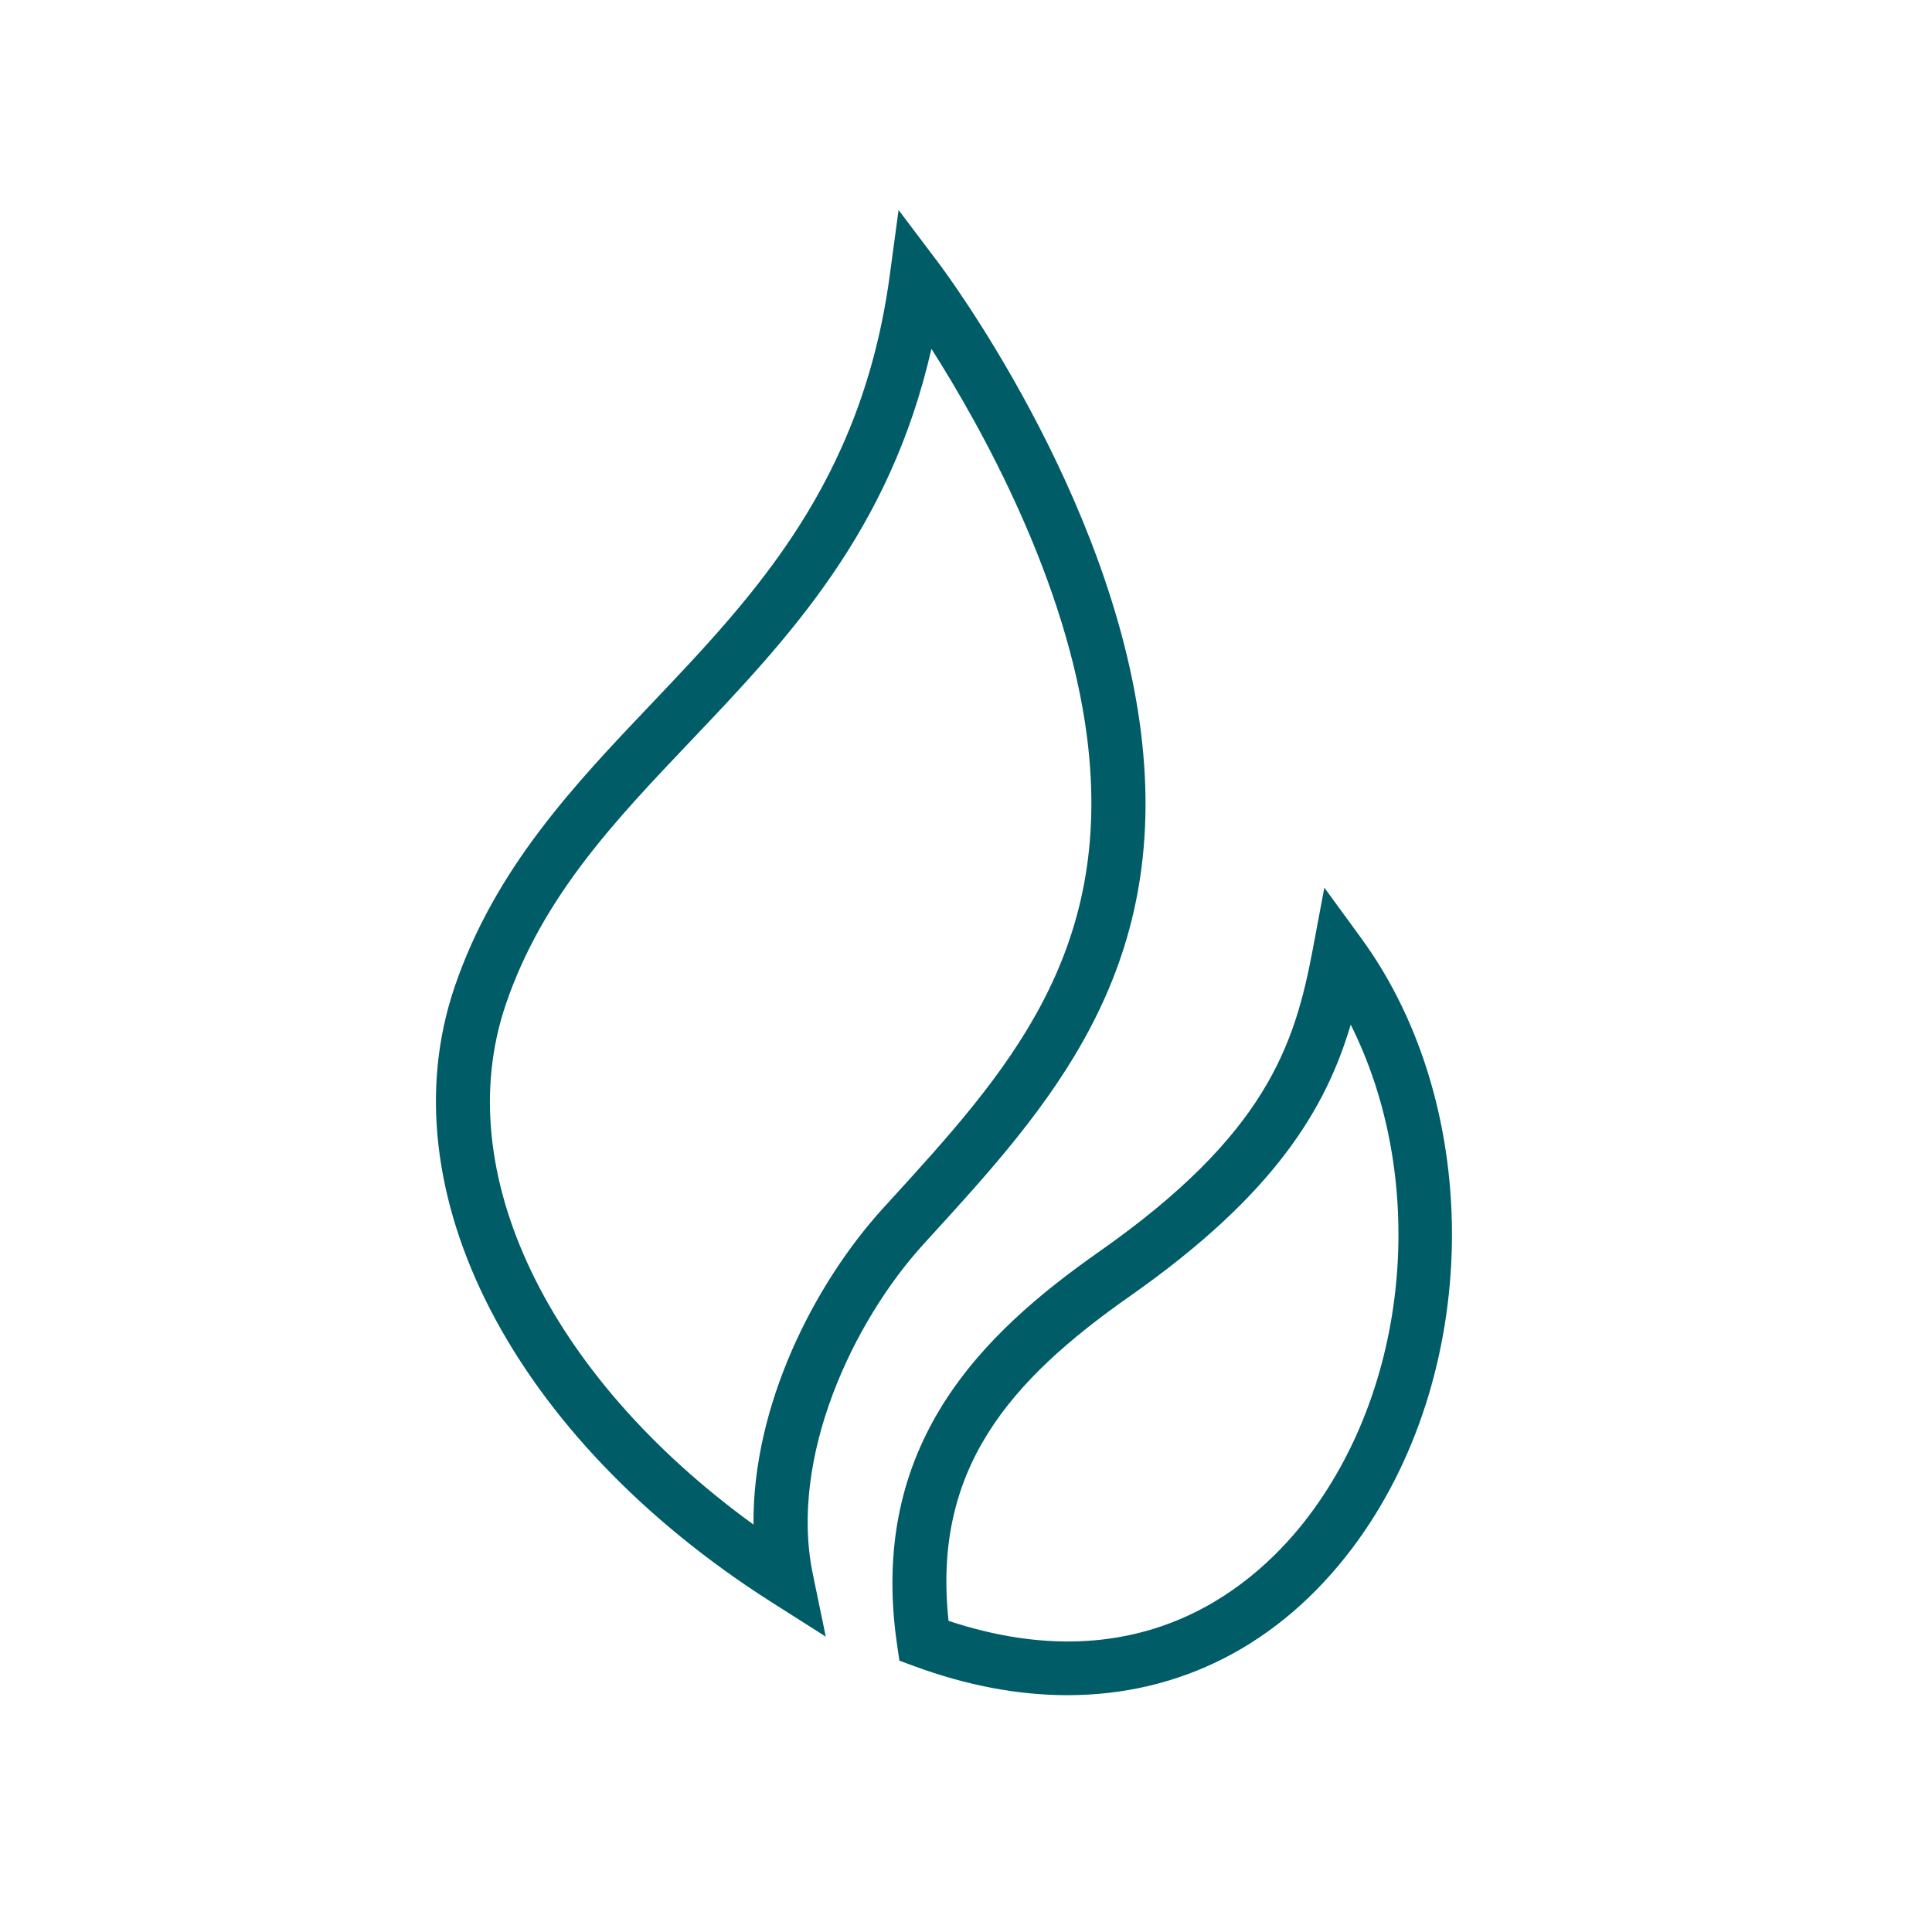
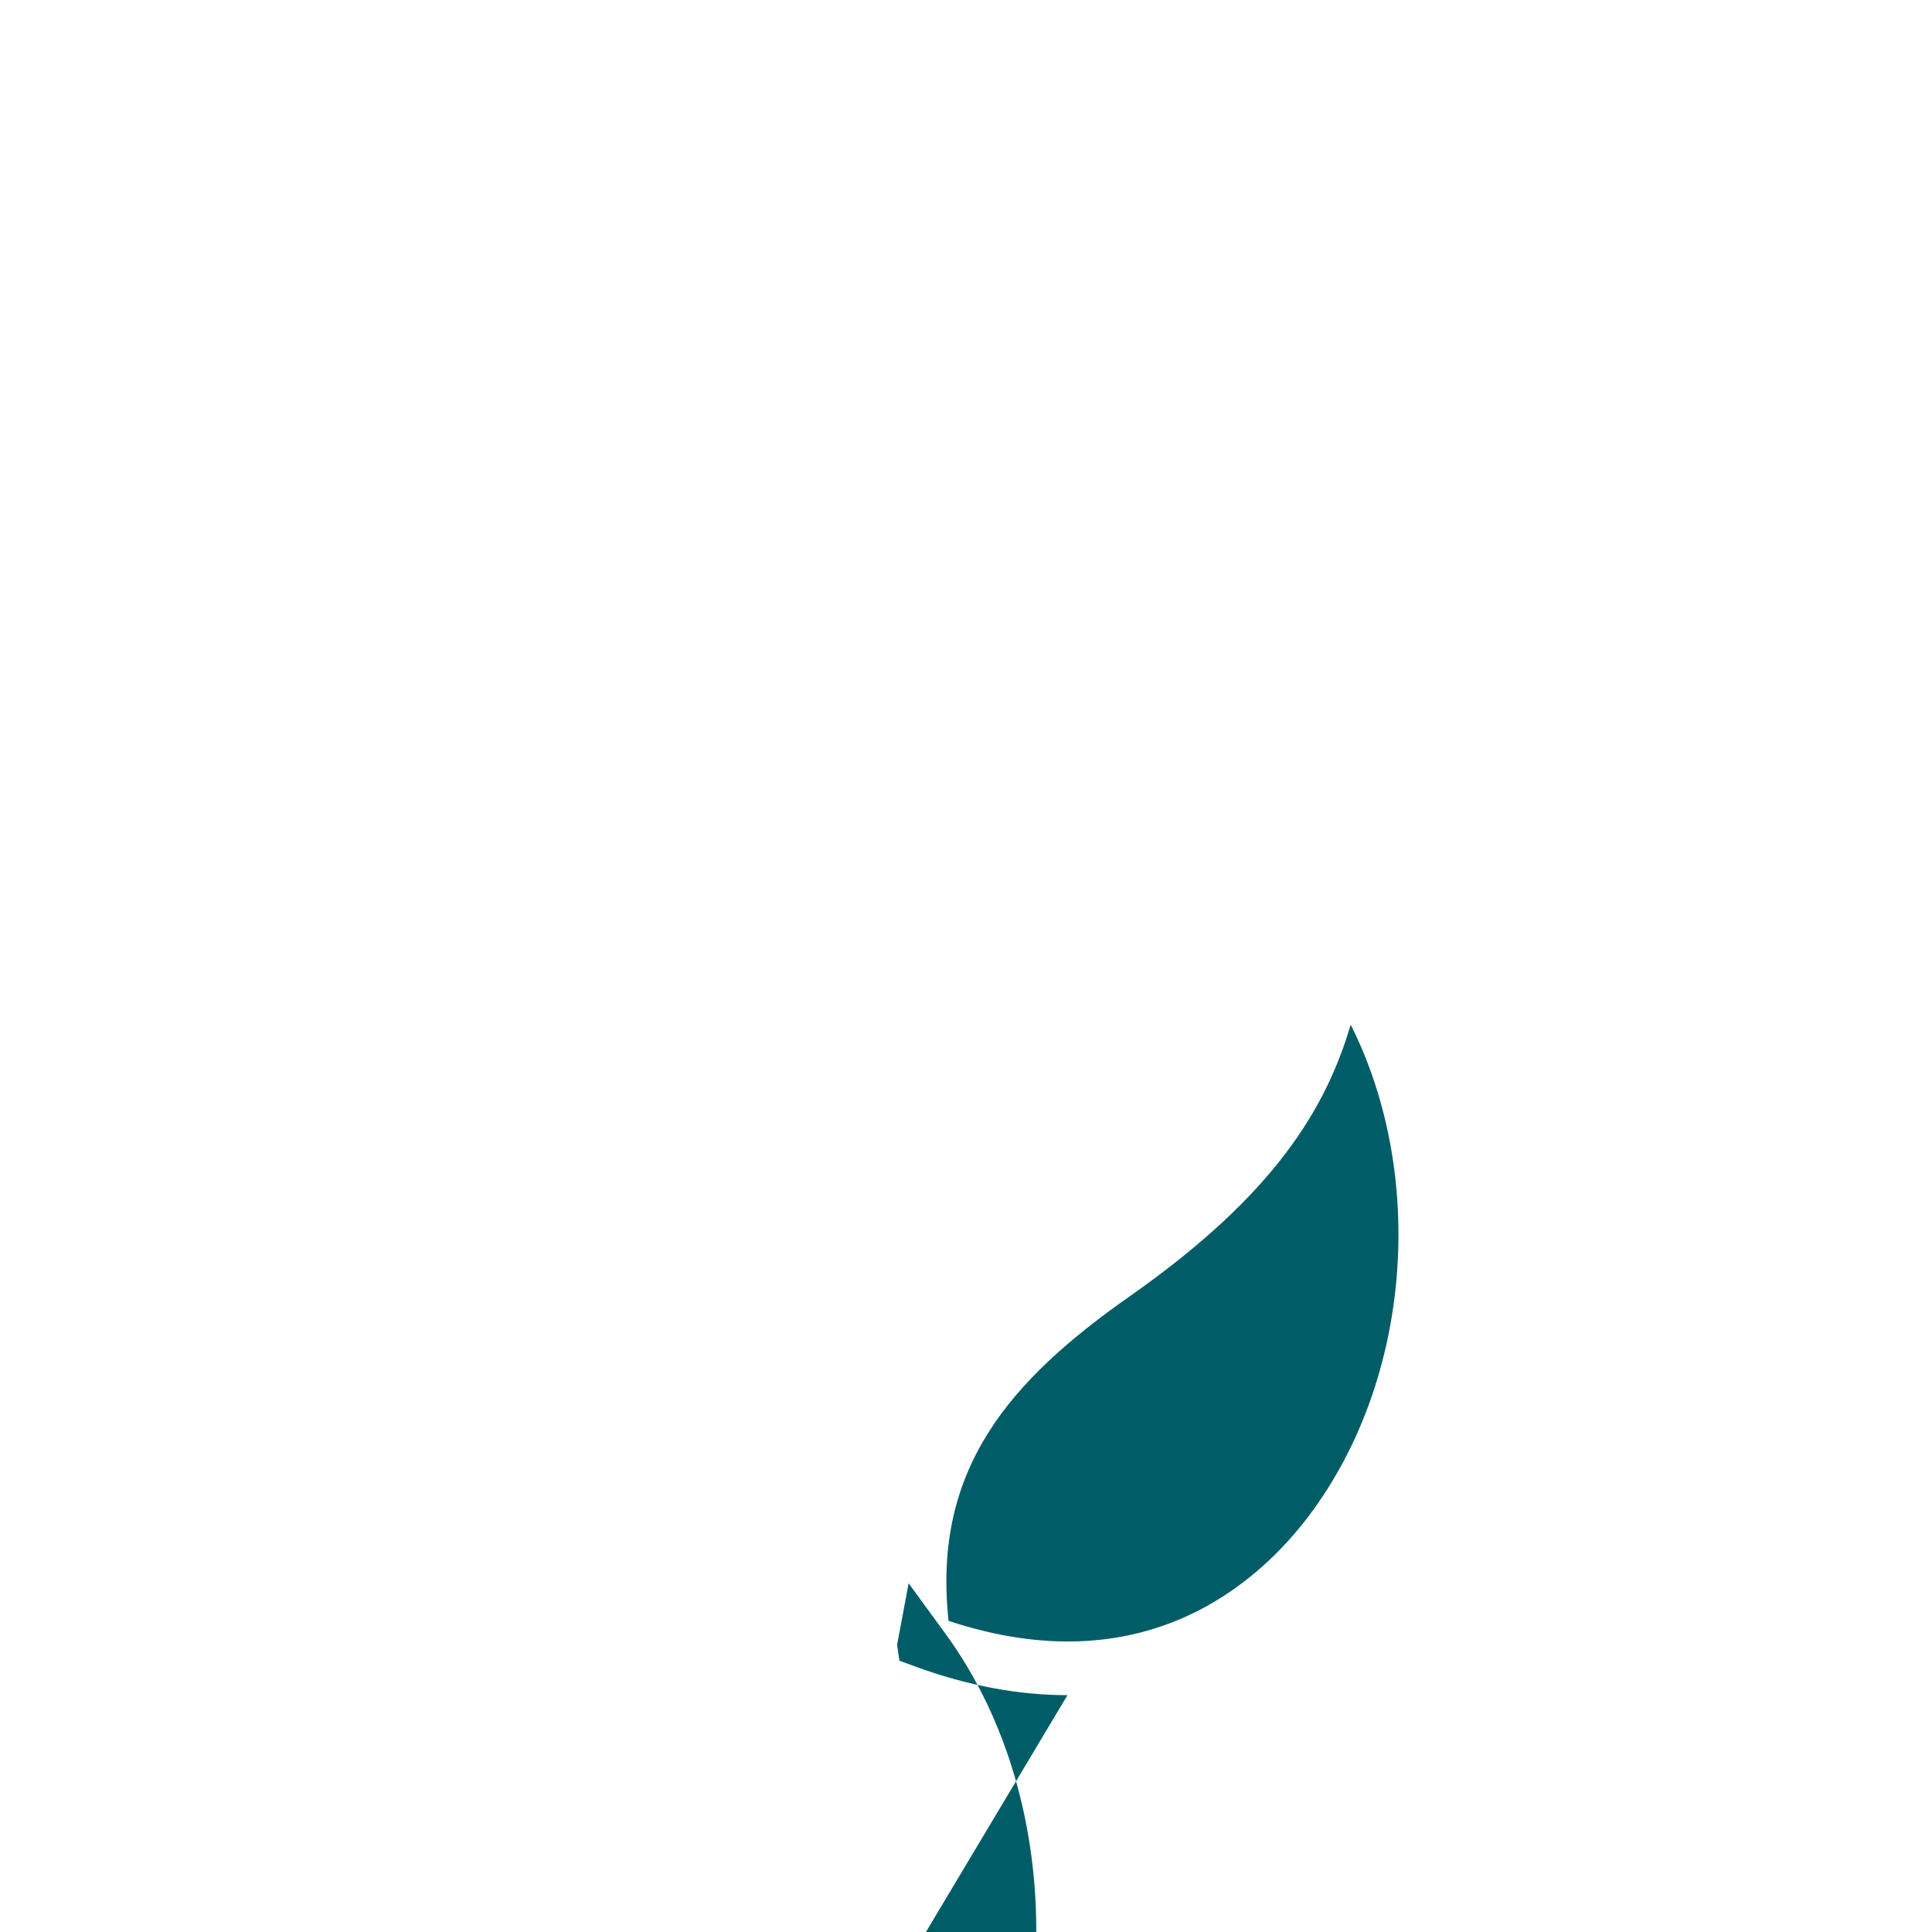
<svg xmlns="http://www.w3.org/2000/svg" id="Ikoner" viewBox="0 0 100 100">
  <defs>
    <style>
      .cls-1 {
        fill: #005d67;
      }
    </style>
  </defs>
-   <path class="cls-1" d="M42.741,84.712l-2.792-1.774c-13.405-8.521-20.003-21.32-16.419-31.852,2.088-6.138,6.203-10.467,10.182-14.653,5.357-5.637,10.896-11.465,12.343-22.191l.455-3.372,2.05,2.716c.364.483,8.939,11.963,10.489,24.259,1.577,12.501-4.781,19.469-10.932,26.207l-.314.345c-3.637,3.987-6.981,11.032-5.731,17.077l.67,3.239ZM48.211,18.053c-2.158,9.46-7.391,14.966-12.469,20.309-3.945,4.15-7.671,8.07-9.562,13.627-2.942,8.646,2.176,19.202,12.821,26.923-.057-6.14,3.114-12.436,6.732-16.402l.315-.346c5.984-6.558,11.637-12.751,10.222-23.97-1.022-8.104-5.472-16.074-8.061-20.141Z" />
-   <path class="cls-1" d="M55.251,87.742c-2.534,0-5.192-.494-7.918-1.498l-.78-.287-.12-.823c-1.525-10.396,4.433-16.121,10.462-20.351,8.643-6.062,10.12-10.677,11.055-15.654l.598-3.183,1.909,2.616c6.441,8.826,6.233,22.699-.474,31.584-3.774,4.999-8.924,7.596-14.731,7.596ZM49.097,83.896c10.099,3.344,16.001-1.928,18.65-5.437,5.329-7.059,6.084-17.624,2.165-25.423-1.272,4.303-3.901,8.772-11.41,14.04-6.253,4.386-10.252,8.959-9.405,16.819Z" />
+   <path class="cls-1" d="M55.251,87.742c-2.534,0-5.192-.494-7.918-1.498l-.78-.287-.12-.823l.598-3.183,1.909,2.616c6.441,8.826,6.233,22.699-.474,31.584-3.774,4.999-8.924,7.596-14.731,7.596ZM49.097,83.896c10.099,3.344,16.001-1.928,18.65-5.437,5.329-7.059,6.084-17.624,2.165-25.423-1.272,4.303-3.901,8.772-11.41,14.04-6.253,4.386-10.252,8.959-9.405,16.819Z" />
</svg>